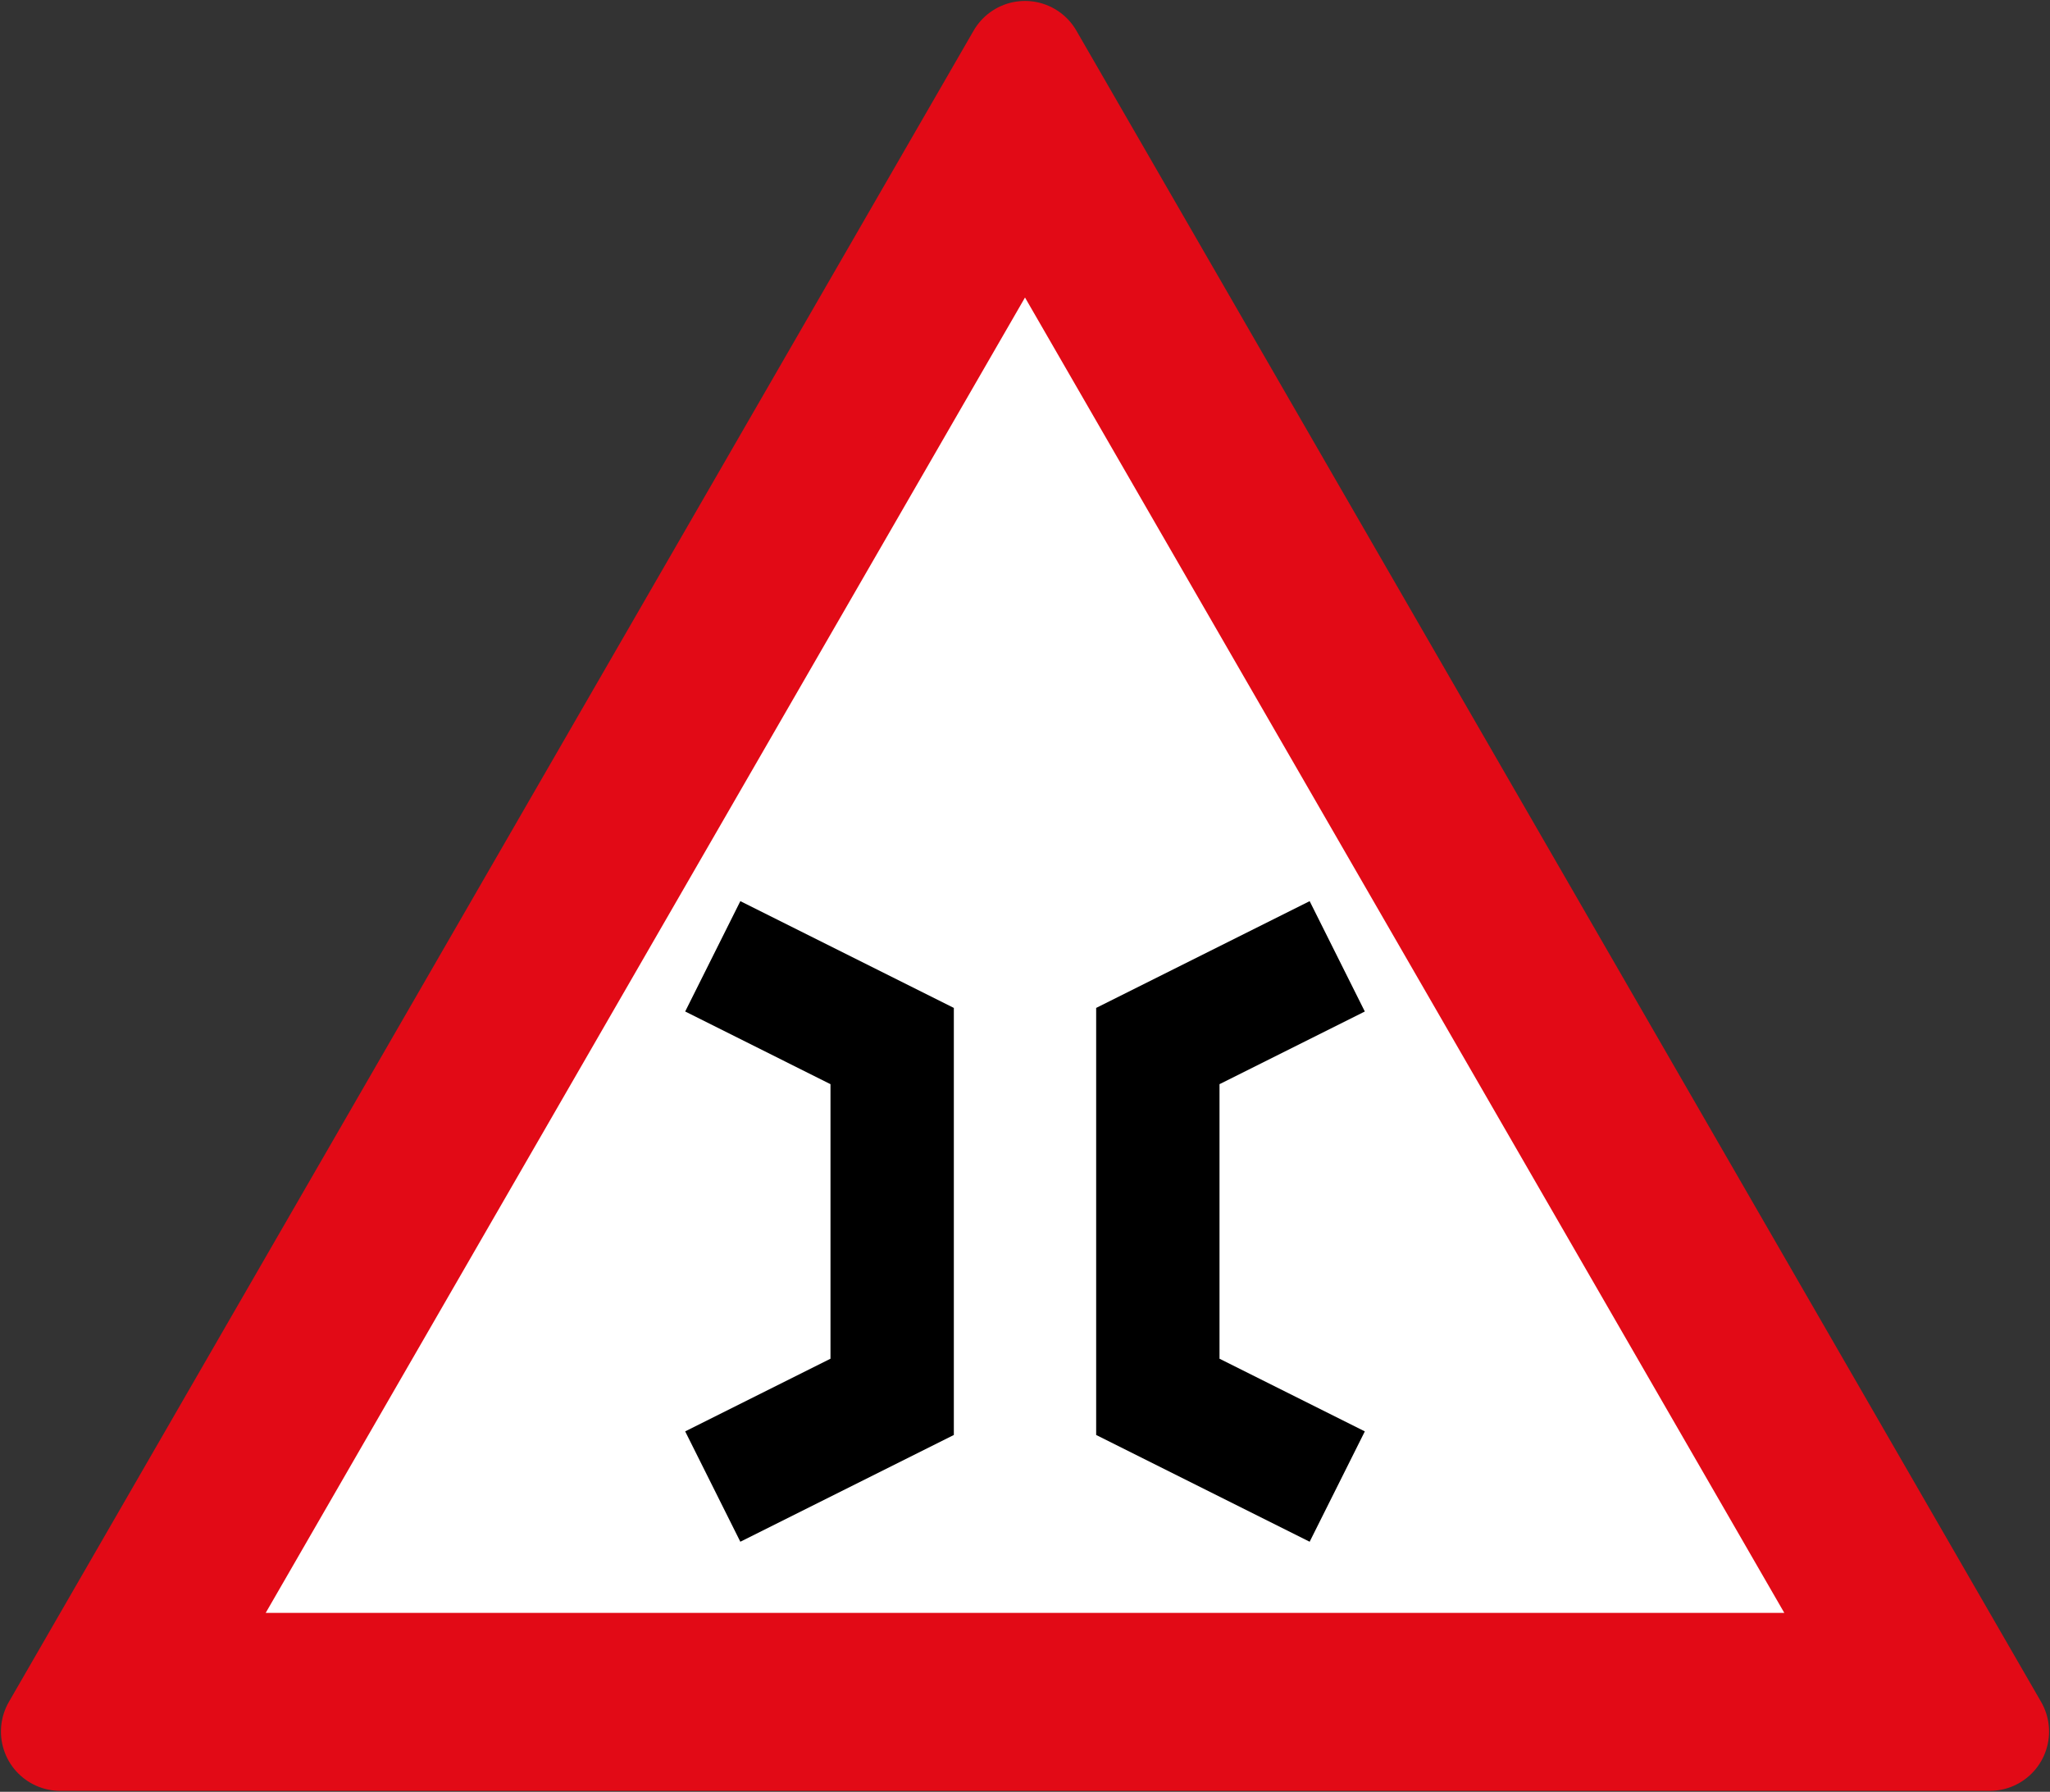
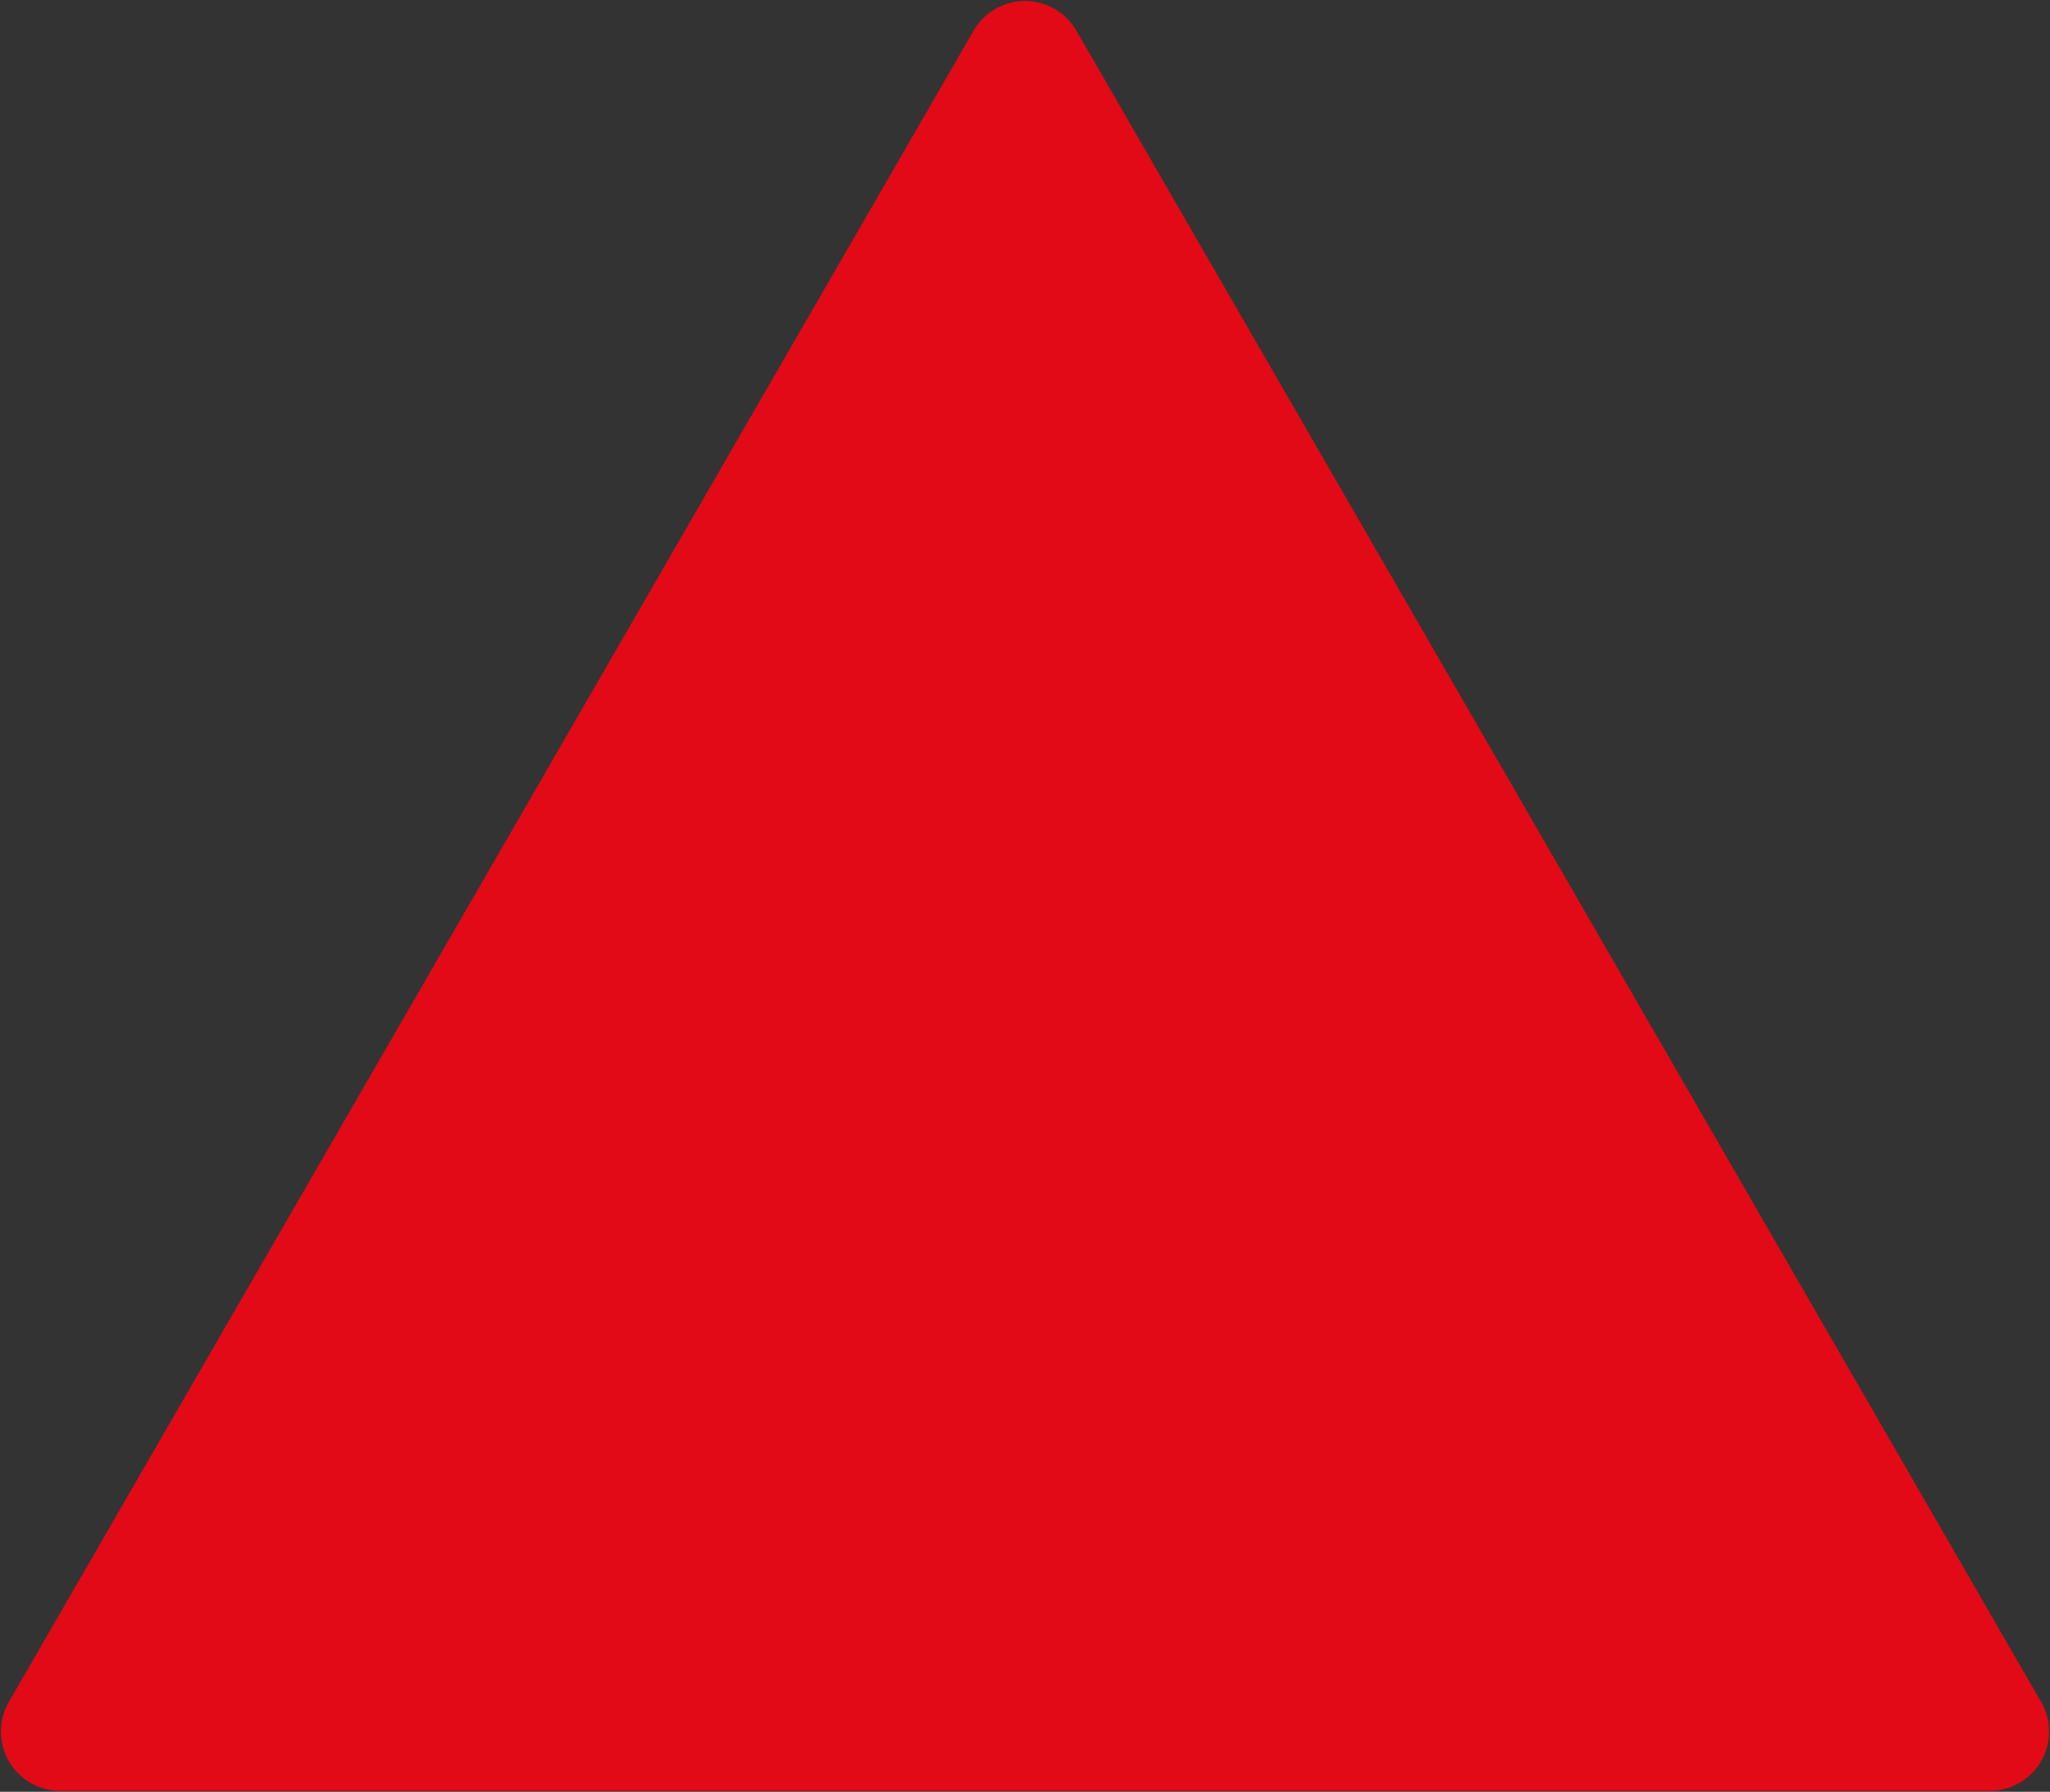
<svg xmlns="http://www.w3.org/2000/svg" width="864.2" height="755.226" viewBox="0 0 228.653 199.82">
  <rect x="0" y="0" width="228.653" height="199.82" fill="#333333" stroke="none" />
  <path d="M6.72 290.28 114.326 103.9l107.607 186.38Z" style="fill:#e20a16;fill-opacity:1;stroke:#e20a16;stroke-width:13.229;stroke-linejoin:round;stroke-miterlimit:4;stroke-dasharray:none;stroke-opacity:1" transform="translate(0 -97.18)" />
-   <path style="fill:#fff;fill-opacity:1;stroke:none;stroke-width:13.229;stroke-linejoin:round;stroke-miterlimit:4;stroke-dasharray:none;stroke-opacity:1" d="M114.327 130.358 29.634 277.05h169.385Z" transform="translate(0 -97.18)" />
-   <path d="m76.424 256.807 6.152 12.306 23.813-11.906v-47.625l-23.813-11.907-6.152 12.306 16.207 8.104v30.618zM152.23 256.807l-6.154 12.306-23.812-11.906v-47.625l23.812-11.907 6.153 12.306-16.207 8.104v30.618z" style="fill:#000;fill-opacity:1;stroke:none;stroke-width:2.208;stroke-linejoin:round;stroke-miterlimit:4;stroke-dasharray:none;stroke-opacity:1" transform="translate(0 -97.18)" />
</svg>